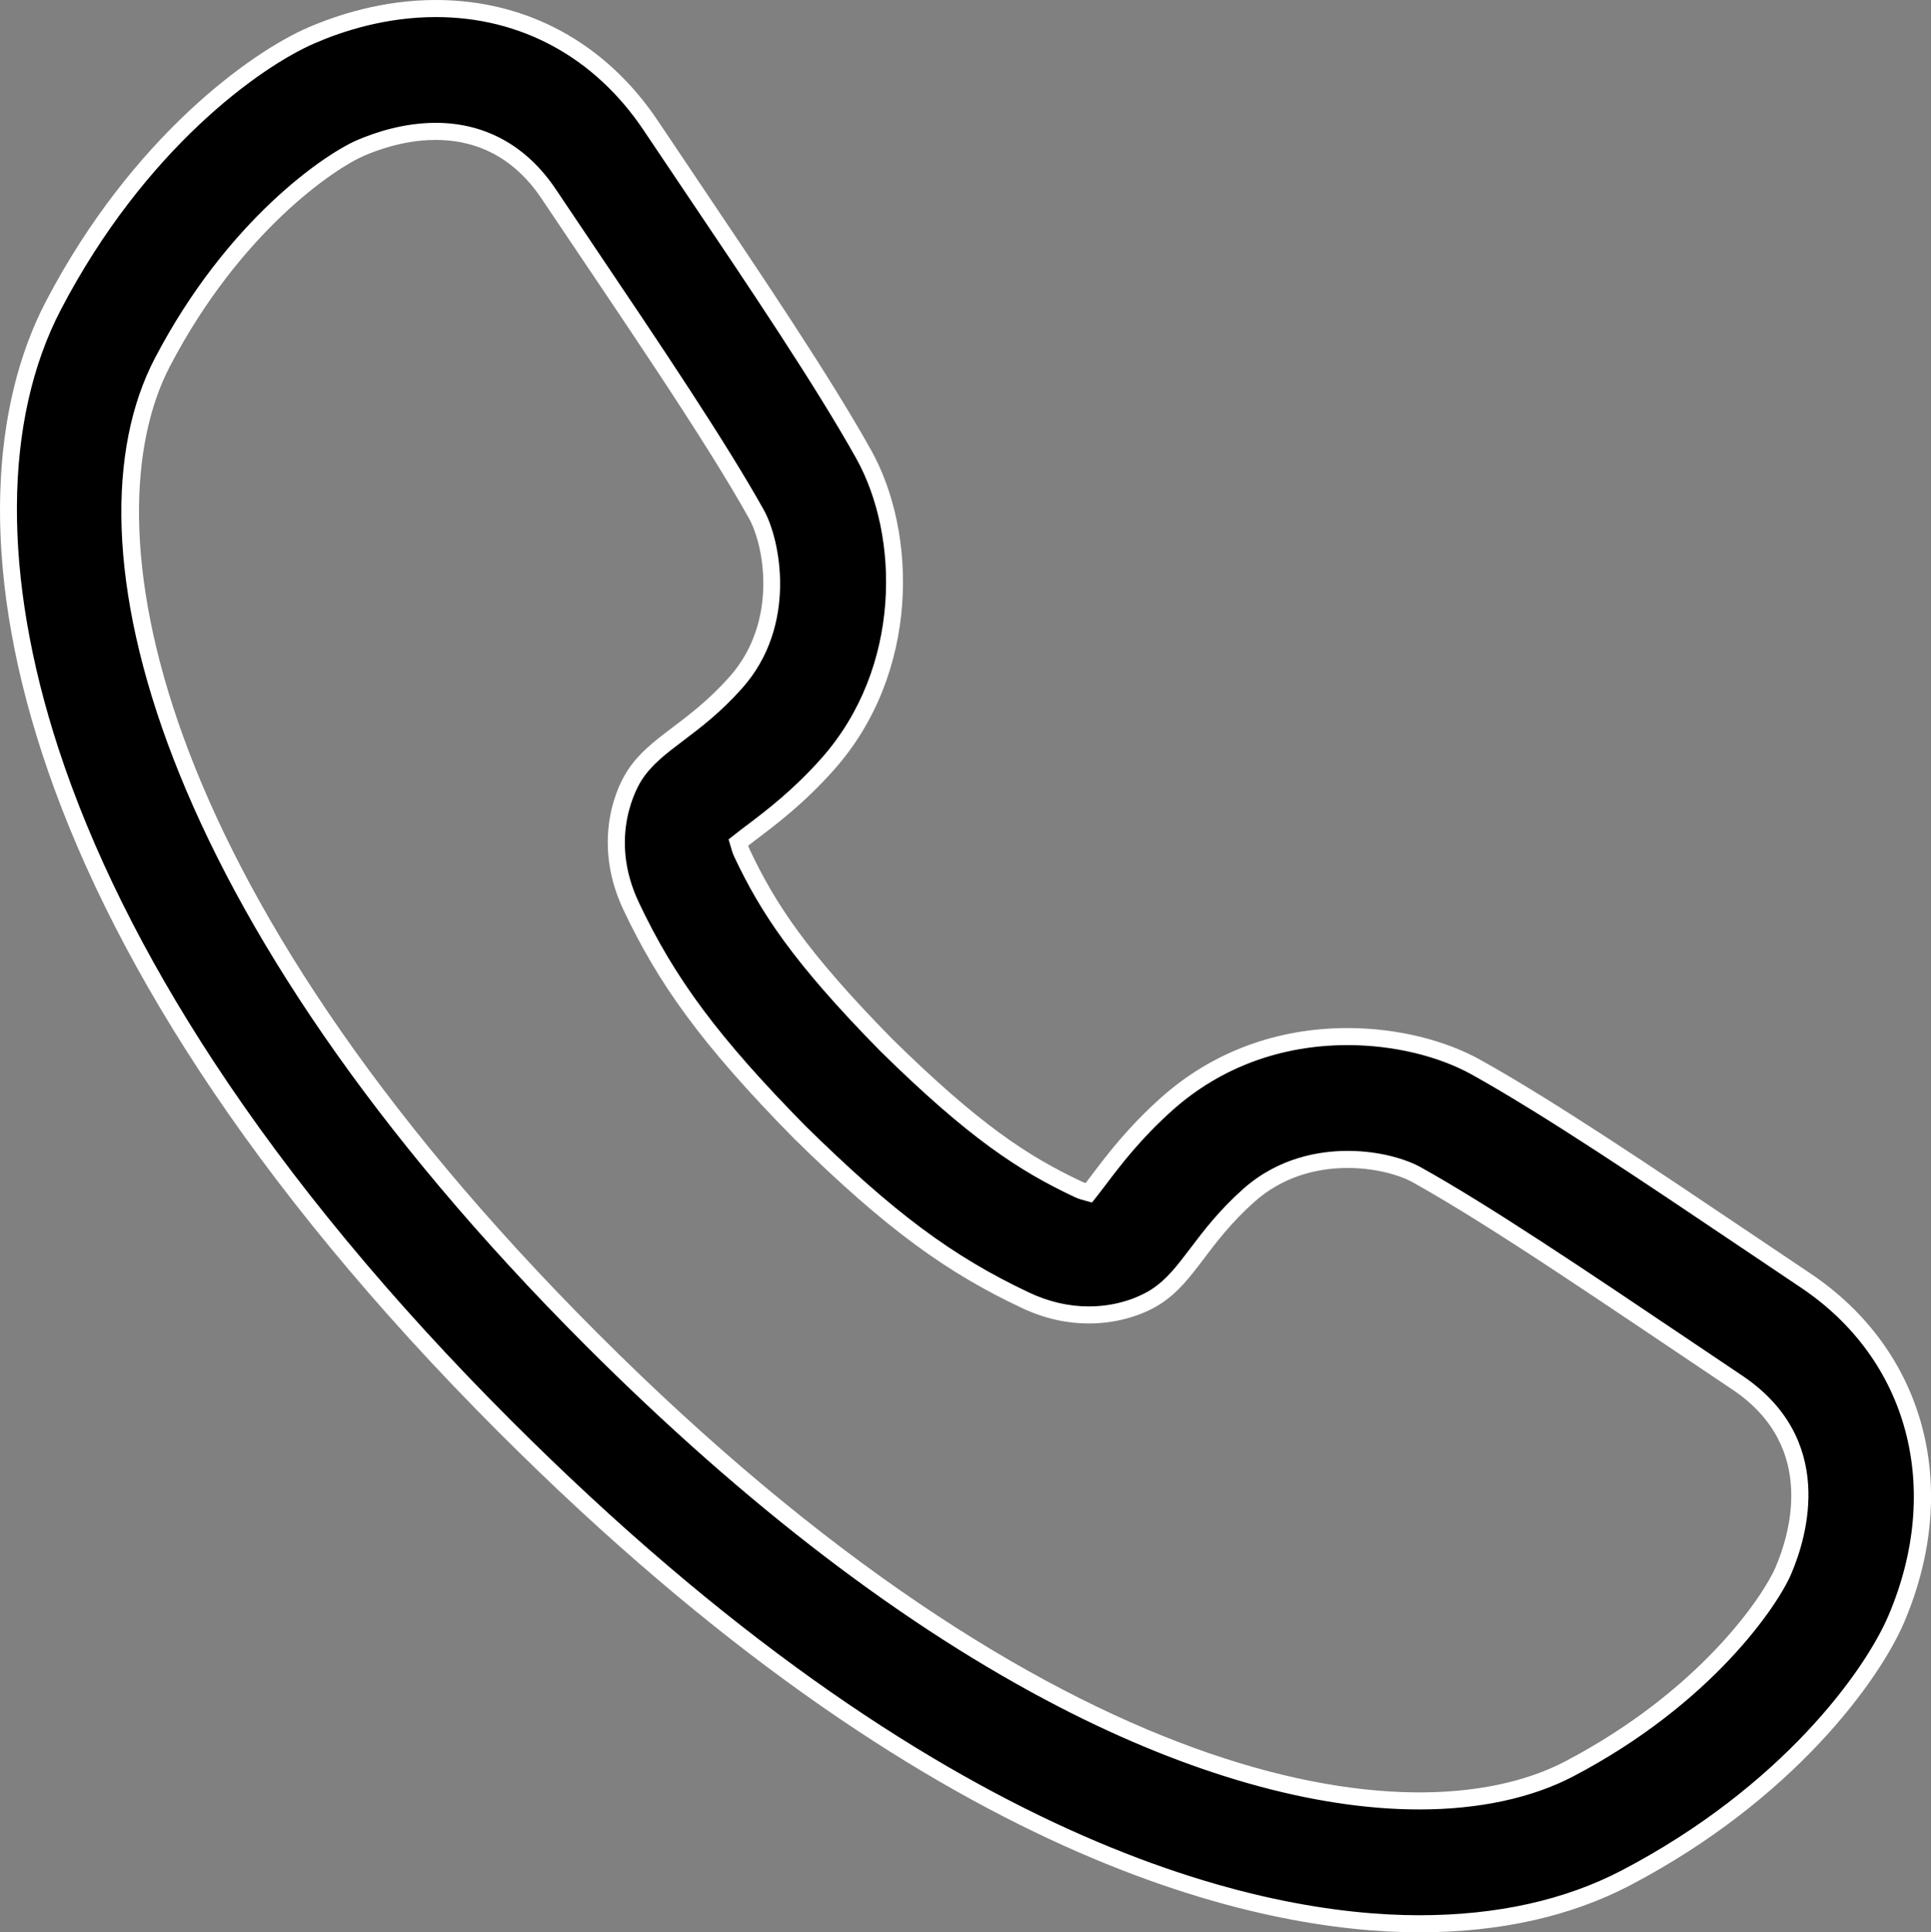
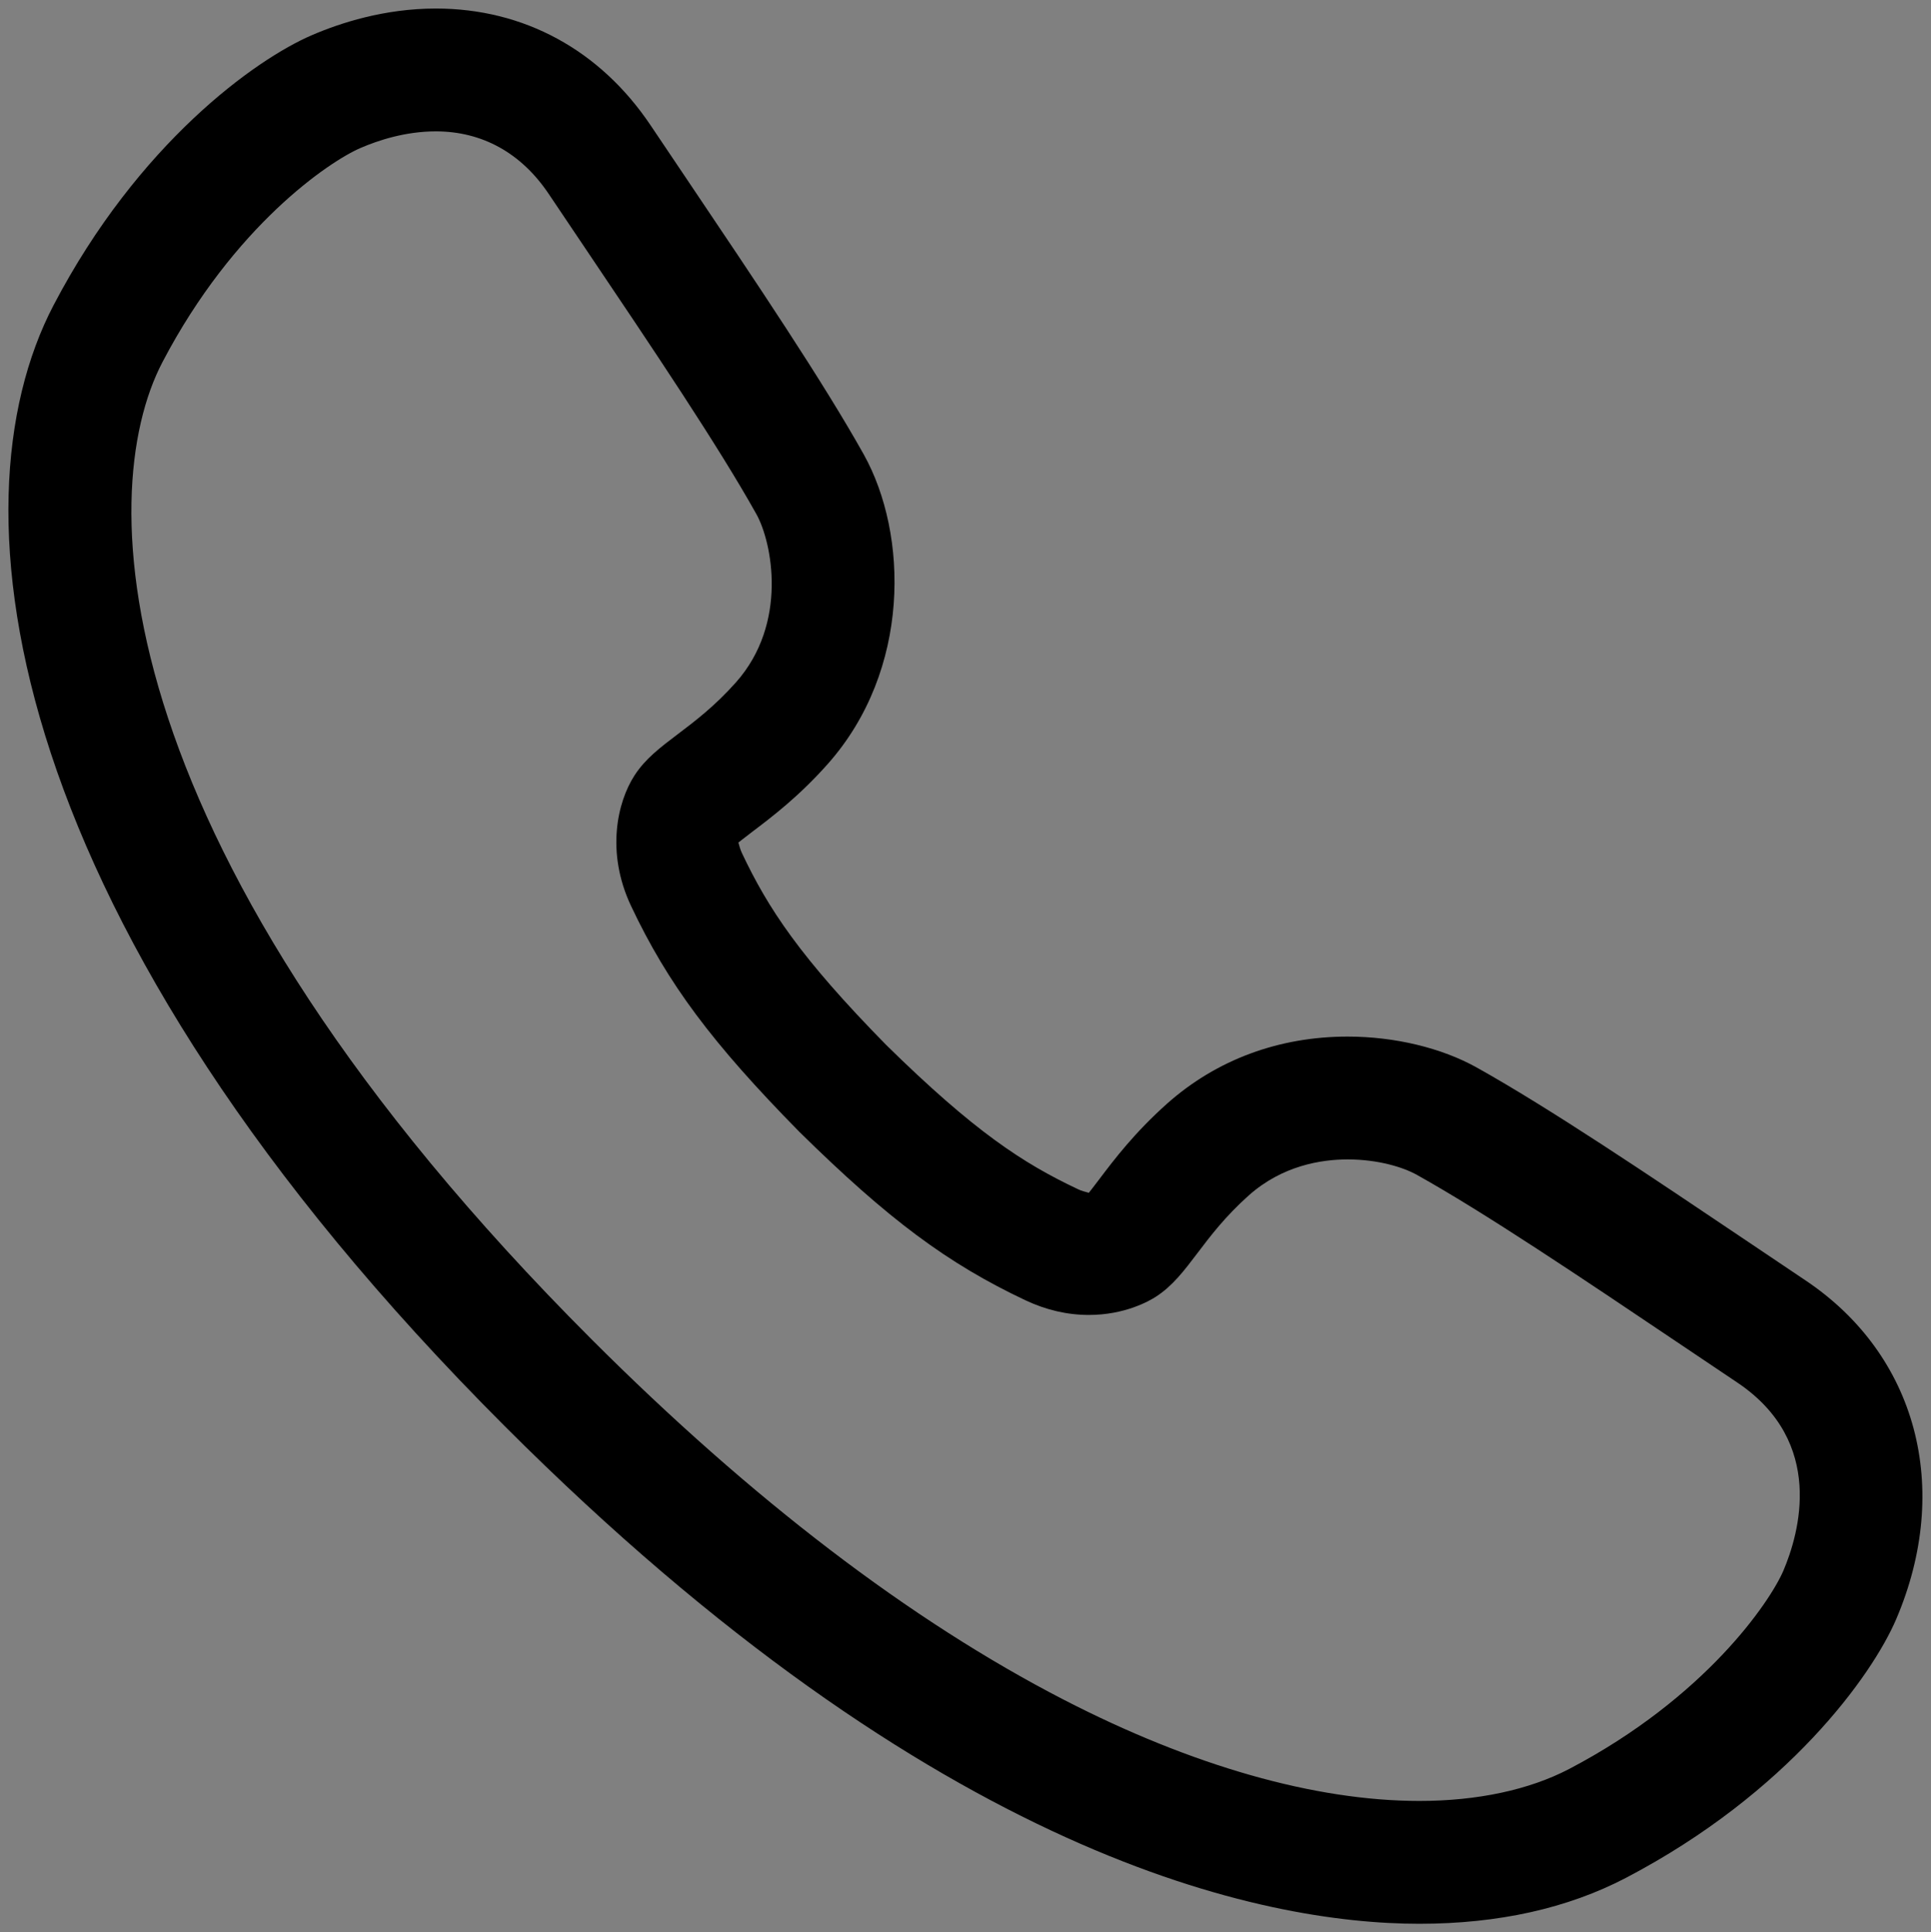
<svg xmlns="http://www.w3.org/2000/svg" width="33.96" height="33.979" viewBox="0 0 33.96 33.979">
  <rect x="0" y="0" width="33.96" height="33.979" fill="#808080" stroke="none" />
  <g id="_06" data-name="06" transform="translate(-349.332 -349.333)">
    <path d="M 374.295 383.162 C 371.555 383.162 365.821 382.026 358.212 374.415 C 349.367 365.571 348.408 358.267 350.274 354.7 C 351.764 351.85 353.83 350.375 354.816 349.952 C 355.312 349.738 356.092 349.483 356.996 349.483 C 358.545 349.483 359.887 350.213 360.776 351.54 L 361.409 352.481 C 362.643 354.314 363.808 356.046 364.522 357.323 C 365.308 358.732 365.353 361.119 363.889 362.768 C 363.379 363.342 362.905 363.7 362.559 363.962 L 362.541 363.976 C 362.495 364.011 362.444 364.05 362.398 364.086 L 362.318 364.149 L 362.346 364.246 C 362.355 364.274 362.367 364.306 362.383 364.34 C 362.838 365.302 363.398 366.162 364.918 367.709 C 366.466 369.23 367.325 369.79 368.287 370.243 C 368.321 370.26 368.354 370.273 368.385 370.281 L 368.481 370.308 L 368.543 370.229 C 368.583 370.177 368.628 370.118 368.666 370.068 C 368.927 369.723 369.284 369.251 369.862 368.736 C 370.729 367.967 371.825 367.561 373.033 367.561 C 373.859 367.561 374.687 367.76 375.305 368.106 C 376.578 368.817 378.298 369.974 380.119 371.199 L 381.089 371.851 C 383.042 373.161 383.666 375.499 382.679 377.808 C 382.256 378.794 380.778 380.862 377.928 382.354 C 376.903 382.89 375.681 383.162 374.295 383.162 Z M 356.996 351.643 C 356.46 351.643 355.981 351.802 355.673 351.935 C 355.13 352.168 353.445 353.299 352.189 355.701 C 350.959 358.051 351.166 364.315 359.739 372.888 C 362.552 375.7 365.343 377.831 368.036 379.22 C 370.296 380.386 372.46 381.002 374.295 381.002 C 375.315 381.002 376.225 380.807 376.928 380.44 C 379.329 379.182 380.461 377.498 380.695 376.955 C 380.971 376.308 381.445 374.691 379.886 373.645 C 379.556 373.424 379.23 373.205 378.908 372.988 C 377.126 371.789 375.442 370.657 374.253 369.994 C 374.019 369.862 373.575 369.721 373.033 369.721 C 372.565 369.721 371.883 369.831 371.296 370.352 C 370.881 370.722 370.619 371.068 370.388 371.373 C 370.155 371.68 369.954 371.946 369.661 372.135 C 369.544 372.211 369.115 372.456 368.481 372.456 C 368.104 372.456 367.728 372.369 367.364 372.197 C 365.996 371.551 364.956 370.777 363.39 369.236 C 361.851 367.671 361.076 366.631 360.43 365.264 C 359.986 364.324 360.186 363.439 360.492 362.967 C 360.682 362.674 360.948 362.473 361.255 362.241 C 361.56 362.01 361.905 361.748 362.275 361.332 C 363.198 360.292 362.909 358.866 362.635 358.375 C 361.966 357.177 360.824 355.48 359.614 353.683 C 359.406 353.374 359.194 353.06 358.982 352.743 C 358.5 352.024 357.813 351.643 356.996 351.643 Z" stroke="none" />
-     <path d="M 356.996 349.633 C 356.117 349.633 355.358 349.881 354.875 350.09 C 353.908 350.505 351.878 351.957 350.407 354.769 C 349.386 356.721 349.37 359.466 350.361 362.499 C 350.942 364.274 351.86 366.125 353.091 368.001 C 354.458 370.085 356.216 372.208 358.318 374.309 C 365.889 381.881 371.578 383.012 374.295 383.012 C 375.656 383.012 376.855 382.746 377.858 382.221 C 380.671 380.749 382.126 378.717 382.541 377.749 C 383.499 375.509 382.896 373.244 381.005 371.976 L 380.035 371.324 C 378.217 370.1 376.499 368.945 375.231 368.237 C 374.635 367.903 373.834 367.711 373.033 367.711 C 371.862 367.711 370.8 368.104 369.962 368.848 C 369.395 369.353 369.043 369.819 368.786 370.158 C 368.748 370.209 368.702 370.269 368.661 370.321 L 368.537 370.479 L 368.344 370.426 C 368.306 370.415 368.264 370.399 368.223 370.379 C 367.247 369.918 366.376 369.352 364.815 367.818 L 364.811 367.814 C 363.276 366.252 362.709 365.381 362.247 364.403 C 362.228 364.362 362.213 364.323 362.203 364.288 L 362.145 364.093 L 362.305 363.968 C 362.352 363.931 362.404 363.892 362.45 363.856 L 362.469 363.843 C 362.81 363.584 363.277 363.231 363.777 362.669 C 365.195 361.071 365.152 358.76 364.391 357.396 C 363.681 356.125 362.517 354.395 361.284 352.565 L 360.651 351.623 C 359.791 350.34 358.493 349.633 356.996 349.633 M 363.496 369.131 C 365.049 370.657 366.078 371.424 367.428 372.061 C 367.772 372.224 368.126 372.306 368.481 372.306 C 369.074 372.306 369.471 372.079 369.579 372.009 C 369.85 371.834 370.035 371.59 370.268 371.282 C 370.503 370.972 370.77 370.62 371.196 370.24 C 371.819 369.687 372.539 369.571 373.033 369.571 C 373.604 369.571 374.076 369.722 374.326 369.863 C 375.521 370.529 377.207 371.663 378.992 372.864 C 379.314 373.08 379.64 373.3 379.969 373.521 C 381.622 374.629 381.124 376.332 380.832 377.014 C 380.593 377.571 379.437 379.295 376.997 380.572 C 376.273 380.951 375.339 381.152 374.295 381.152 C 372.436 381.152 370.248 380.53 367.967 379.353 C 365.26 377.957 362.456 375.817 359.633 372.994 C 352.077 365.438 350.382 358.829 352.056 355.632 C 353.332 353.191 355.057 352.036 355.613 351.797 C 355.934 351.659 356.435 351.493 356.996 351.493 C 357.865 351.493 358.595 351.897 359.106 352.66 C 359.319 352.976 359.53 353.29 359.738 353.6 C 360.95 355.399 362.094 357.099 362.766 358.302 C 363.056 358.822 363.363 360.332 362.387 361.432 C 362.008 361.859 361.656 362.125 361.345 362.36 C 361.037 362.593 360.794 362.778 360.618 363.049 C 360.555 363.147 360.016 364.036 360.566 365.2 C 361.204 366.55 361.971 367.579 363.496 369.131 M 356.996 349.333 C 358.596 349.333 359.983 350.087 360.901 351.456 L 361.533 352.397 C 362.769 354.233 363.937 355.968 364.653 357.25 C 365.464 358.704 365.512 361.166 364.001 362.868 C 363.481 363.453 363 363.817 362.649 364.082 C 362.6 364.12 362.542 364.164 362.49 364.204 C 362.496 364.223 362.506 364.248 362.519 364.277 C 362.966 365.223 363.52 366.072 365.025 367.604 C 366.556 369.107 367.404 369.661 368.351 370.108 C 368.377 370.121 368.402 370.13 368.425 370.137 C 368.465 370.085 368.509 370.027 368.546 369.977 C 368.812 369.627 369.175 369.147 369.763 368.624 C 370.657 367.831 371.788 367.411 373.033 367.411 C 373.884 367.411 374.741 367.618 375.378 367.976 C 376.653 368.687 378.377 369.847 380.202 371.075 L 381.172 371.727 C 383.188 373.079 383.835 375.487 382.817 377.867 C 382.386 378.872 380.885 380.975 377.998 382.487 C 376.951 383.034 375.705 383.312 374.295 383.312 C 371.532 383.312 365.754 382.17 358.106 374.521 C 349.203 365.619 348.251 358.242 350.141 354.63 C 351.651 351.743 353.757 350.243 354.757 349.814 C 355.265 349.595 356.066 349.333 356.996 349.333 Z M 368.481 372.606 C 368.124 372.606 367.723 372.532 367.3 372.332 C 366.007 371.722 364.947 370.978 363.285 369.343 C 361.651 367.681 360.905 366.62 360.294 365.328 C 359.784 364.246 360.094 363.306 360.366 362.886 C 360.762 362.275 361.419 362.07 362.163 361.233 C 363.024 360.262 362.769 358.922 362.504 358.448 C 361.725 357.053 360.317 355.002 358.857 352.827 C 357.833 351.299 356.234 351.856 355.732 352.073 C 355.23 352.289 353.565 353.393 352.322 355.771 C 350.903 358.482 351.87 364.807 359.846 372.782 C 367.821 380.758 374.147 381.725 376.858 380.307 C 379.235 379.062 380.341 377.398 380.557 376.896 C 380.772 376.392 381.329 374.794 379.802 373.77 C 377.625 372.311 375.575 370.902 374.18 370.125 C 373.706 369.859 372.366 369.603 371.395 370.465 C 370.559 371.209 370.353 371.866 369.742 372.261 C 369.487 372.427 369.038 372.606 368.481 372.606 Z" stroke="none" fill="#fff" />
  </g>
</svg>